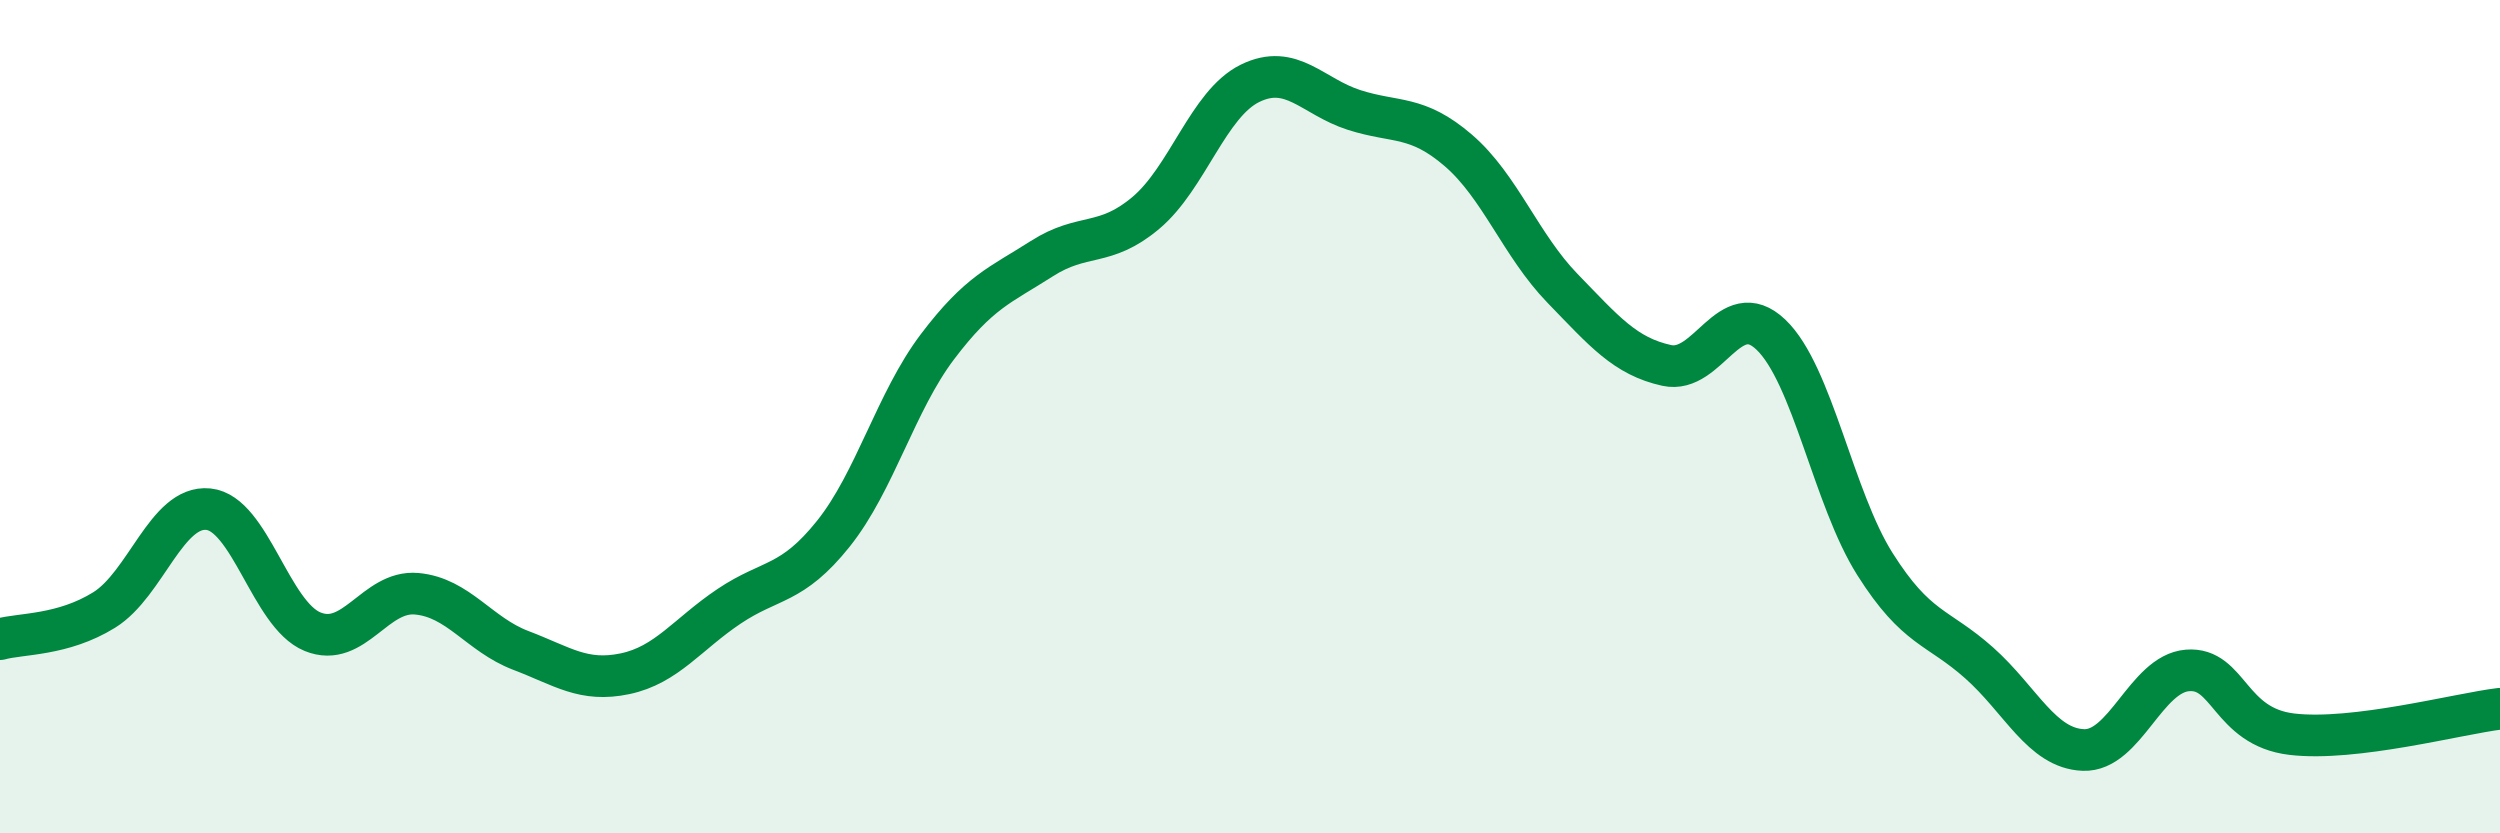
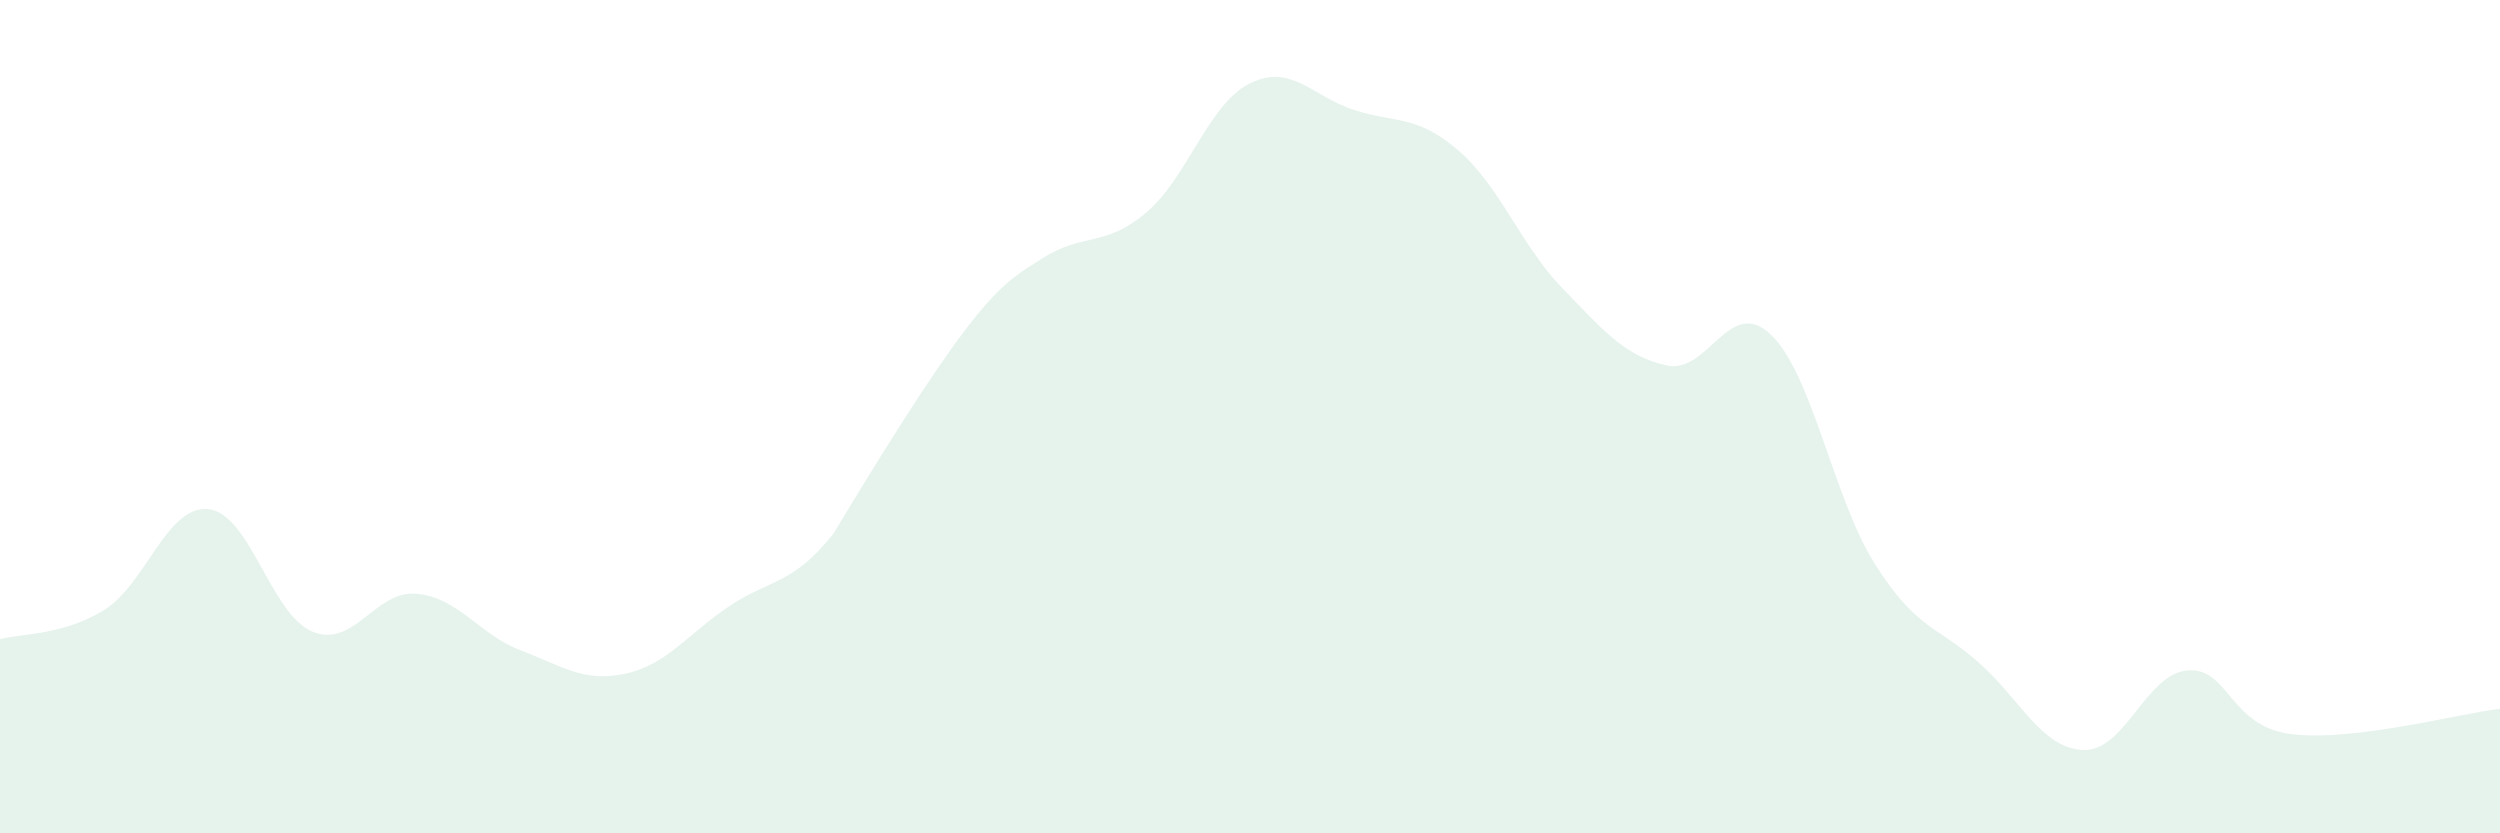
<svg xmlns="http://www.w3.org/2000/svg" width="60" height="20" viewBox="0 0 60 20">
-   <path d="M 0,15.34 C 0.5,15.2 1.5,15.26 2.5,14.64 C 3.5,14.02 4,12.12 5,12.22 C 6,12.32 6.5,14.75 7.5,15.16 C 8.5,15.57 9,14.16 10,14.25 C 11,14.34 11.5,15.23 12.5,15.61 C 13.5,15.99 14,16.38 15,16.17 C 16,15.96 16.5,15.22 17.5,14.55 C 18.5,13.88 19,14.06 20,12.81 C 21,11.56 21.5,9.64 22.5,8.32 C 23.5,7 24,6.85 25,6.21 C 26,5.57 26.5,5.95 27.5,5.11 C 28.5,4.27 29,2.49 30,2 C 31,1.51 31.5,2.32 32.5,2.64 C 33.5,2.96 34,2.75 35,3.61 C 36,4.47 36.5,5.89 37.5,6.92 C 38.5,7.95 39,8.55 40,8.77 C 41,8.99 41.5,7.08 42.5,8.03 C 43.5,8.98 44,11.96 45,13.54 C 46,15.12 46.5,15.02 47.5,15.91 C 48.5,16.8 49,17.96 50,18 C 51,18.04 51.5,16.17 52.5,16.09 C 53.5,16.01 53.5,17.44 55,17.62 C 56.5,17.8 59,17.13 60,17.01L60 20L0 20Z" fill="#008740" opacity="0.1" stroke-linecap="round" stroke-linejoin="round" />
-   <path d="M 0,15.34 C 0.5,15.2 1.5,15.26 2.5,14.64 C 3.5,14.02 4,12.12 5,12.22 C 6,12.32 6.5,14.75 7.5,15.16 C 8.5,15.57 9,14.16 10,14.25 C 11,14.34 11.5,15.23 12.5,15.61 C 13.5,15.99 14,16.38 15,16.17 C 16,15.96 16.5,15.22 17.5,14.55 C 18.5,13.88 19,14.06 20,12.81 C 21,11.56 21.5,9.64 22.5,8.32 C 23.5,7 24,6.85 25,6.21 C 26,5.57 26.5,5.95 27.5,5.11 C 28.5,4.27 29,2.49 30,2 C 31,1.51 31.5,2.32 32.5,2.64 C 33.5,2.96 34,2.75 35,3.61 C 36,4.47 36.5,5.89 37.5,6.92 C 38.5,7.95 39,8.55 40,8.77 C 41,8.99 41.5,7.08 42.5,8.03 C 43.5,8.98 44,11.96 45,13.54 C 46,15.12 46.5,15.02 47.5,15.91 C 48.5,16.8 49,17.96 50,18 C 51,18.04 51.5,16.17 52.5,16.09 C 53.5,16.01 53.5,17.44 55,17.62 C 56.5,17.8 59,17.13 60,17.01" stroke="#008740" stroke-width="1" fill="none" stroke-linecap="round" stroke-linejoin="round" />
+   <path d="M 0,15.34 C 0.5,15.2 1.5,15.26 2.5,14.64 C 3.5,14.02 4,12.12 5,12.22 C 6,12.32 6.5,14.75 7.5,15.16 C 8.5,15.57 9,14.16 10,14.25 C 11,14.34 11.5,15.23 12.5,15.61 C 13.5,15.99 14,16.38 15,16.17 C 16,15.96 16.5,15.22 17.5,14.55 C 18.5,13.88 19,14.06 20,12.81 C 23.5,7 24,6.85 25,6.21 C 26,5.57 26.5,5.95 27.5,5.11 C 28.5,4.27 29,2.49 30,2 C 31,1.51 31.5,2.32 32.5,2.64 C 33.5,2.96 34,2.75 35,3.61 C 36,4.47 36.5,5.89 37.5,6.92 C 38.5,7.95 39,8.55 40,8.77 C 41,8.99 41.5,7.08 42.5,8.03 C 43.5,8.98 44,11.96 45,13.54 C 46,15.12 46.5,15.02 47.5,15.91 C 48.5,16.8 49,17.96 50,18 C 51,18.04 51.5,16.17 52.5,16.09 C 53.5,16.01 53.5,17.44 55,17.62 C 56.5,17.8 59,17.13 60,17.01L60 20L0 20Z" fill="#008740" opacity="0.1" stroke-linecap="round" stroke-linejoin="round" />
</svg>